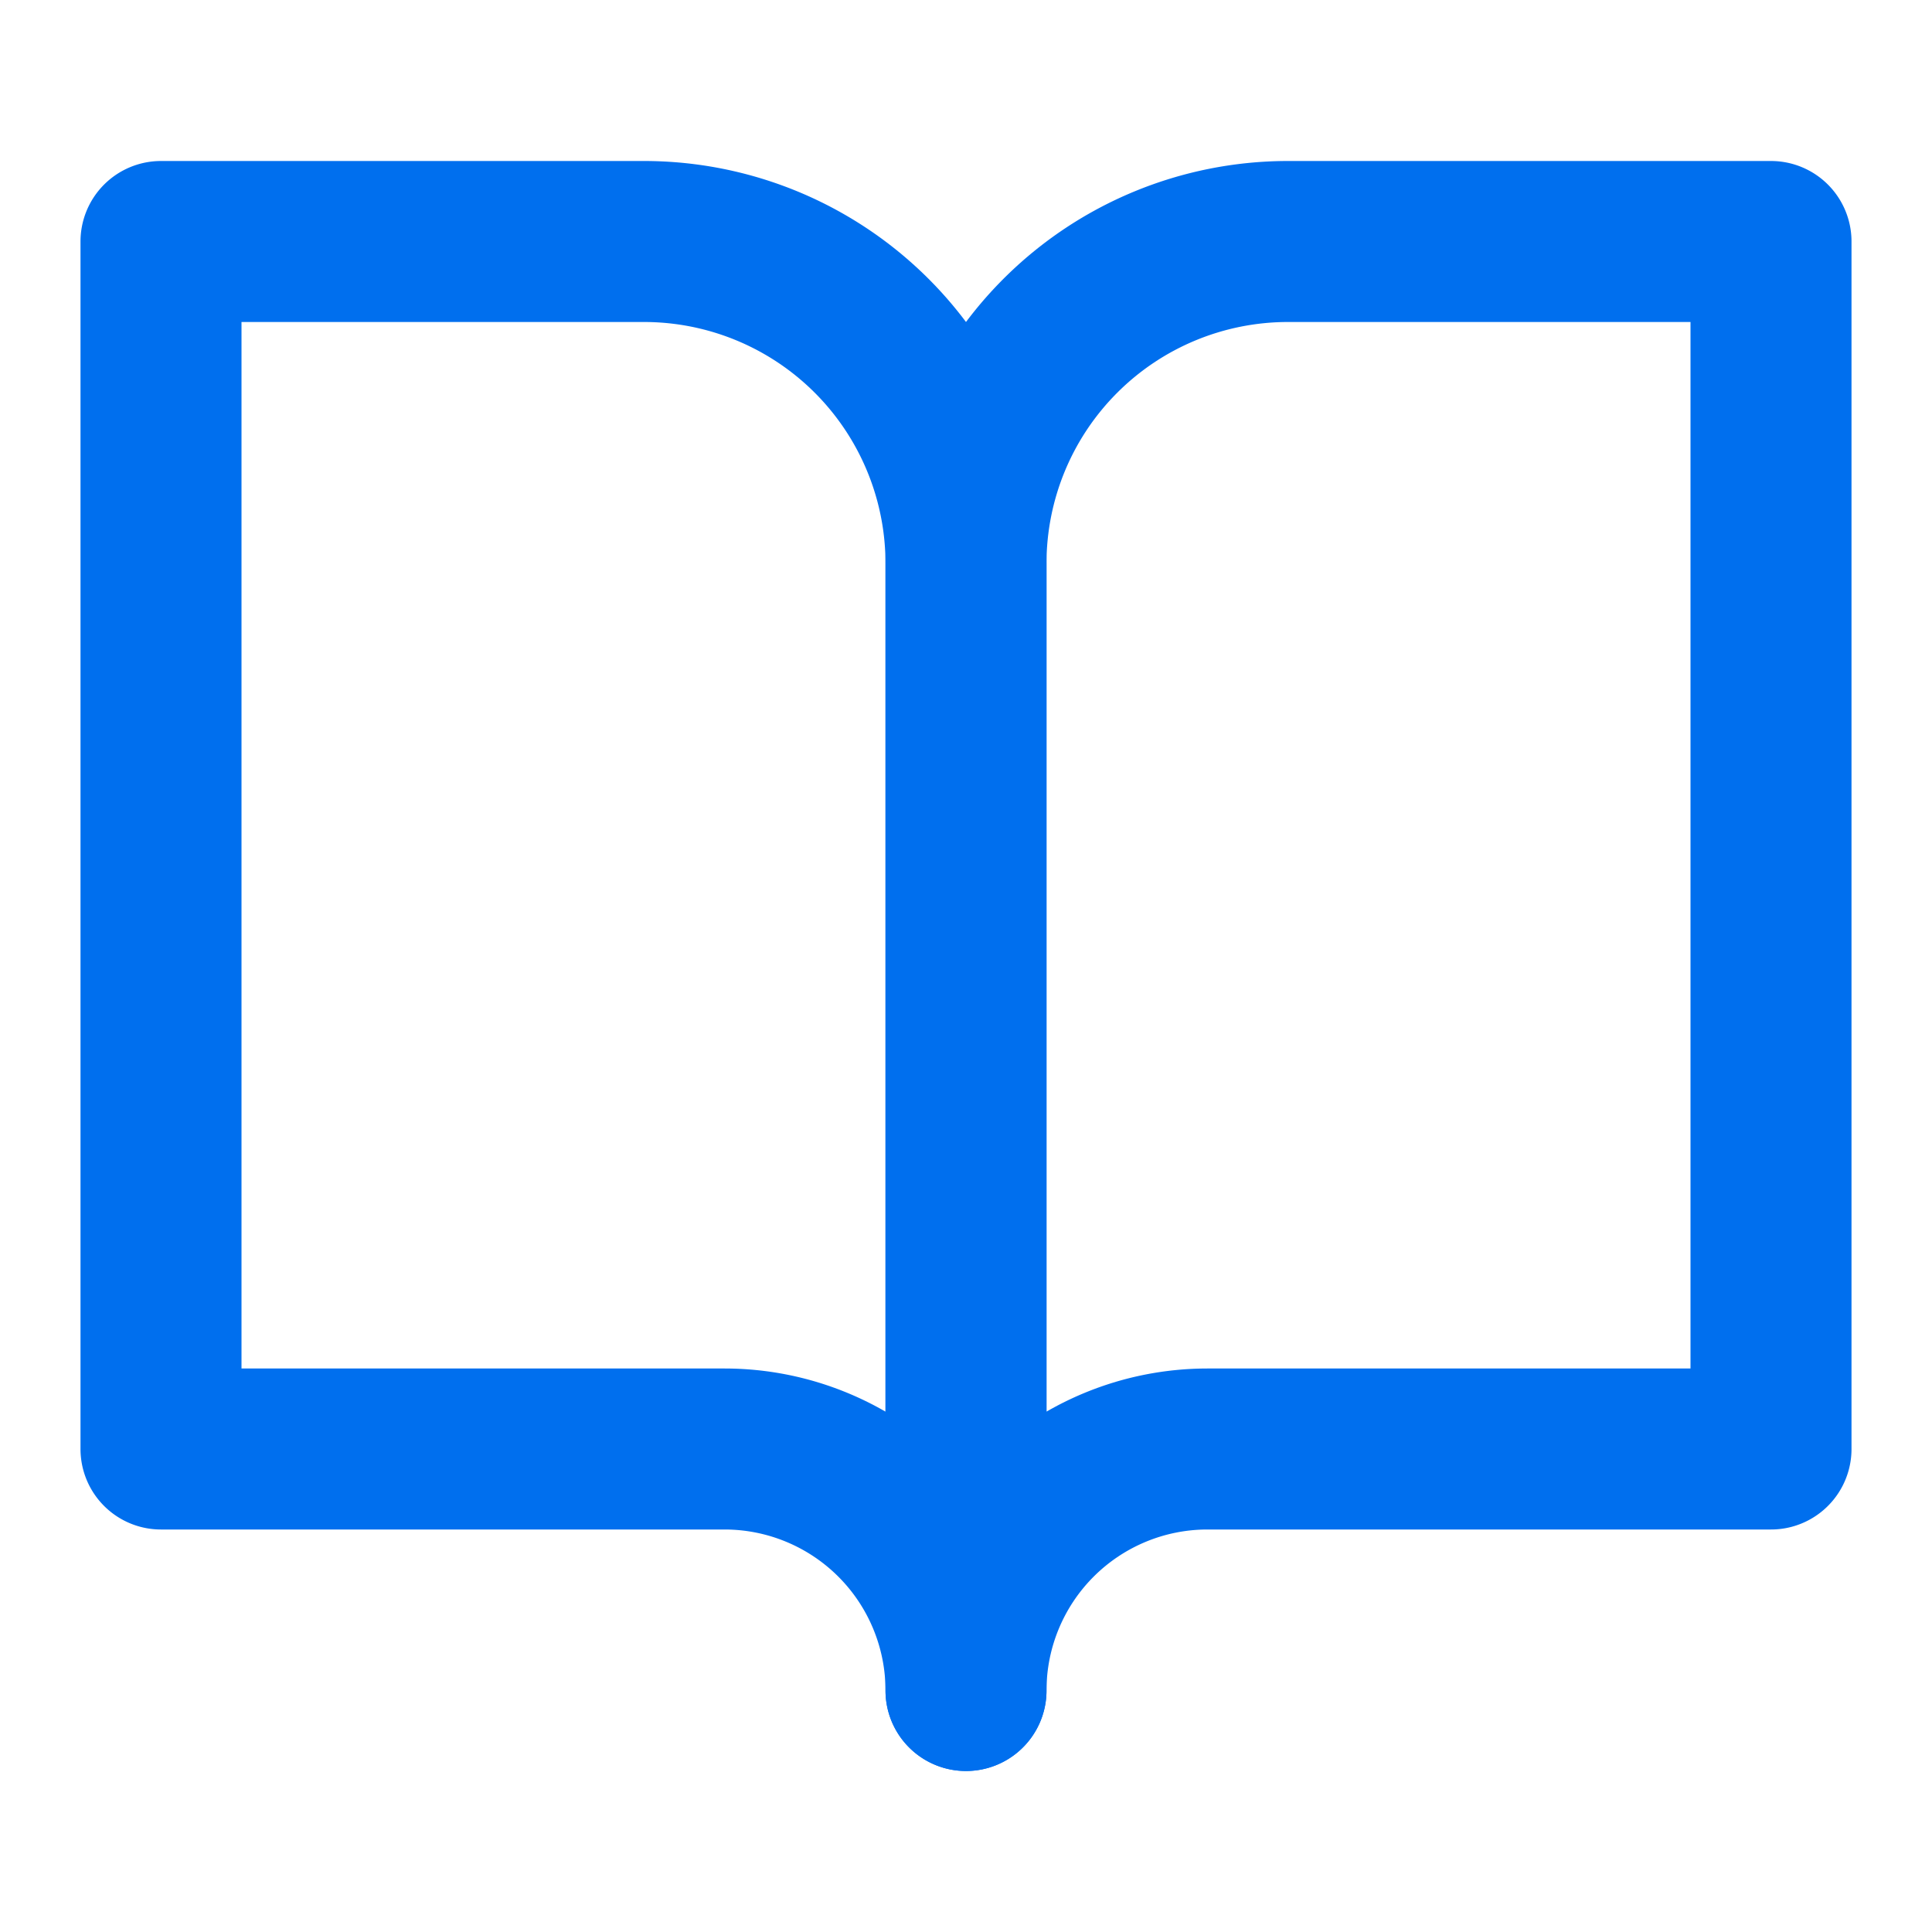
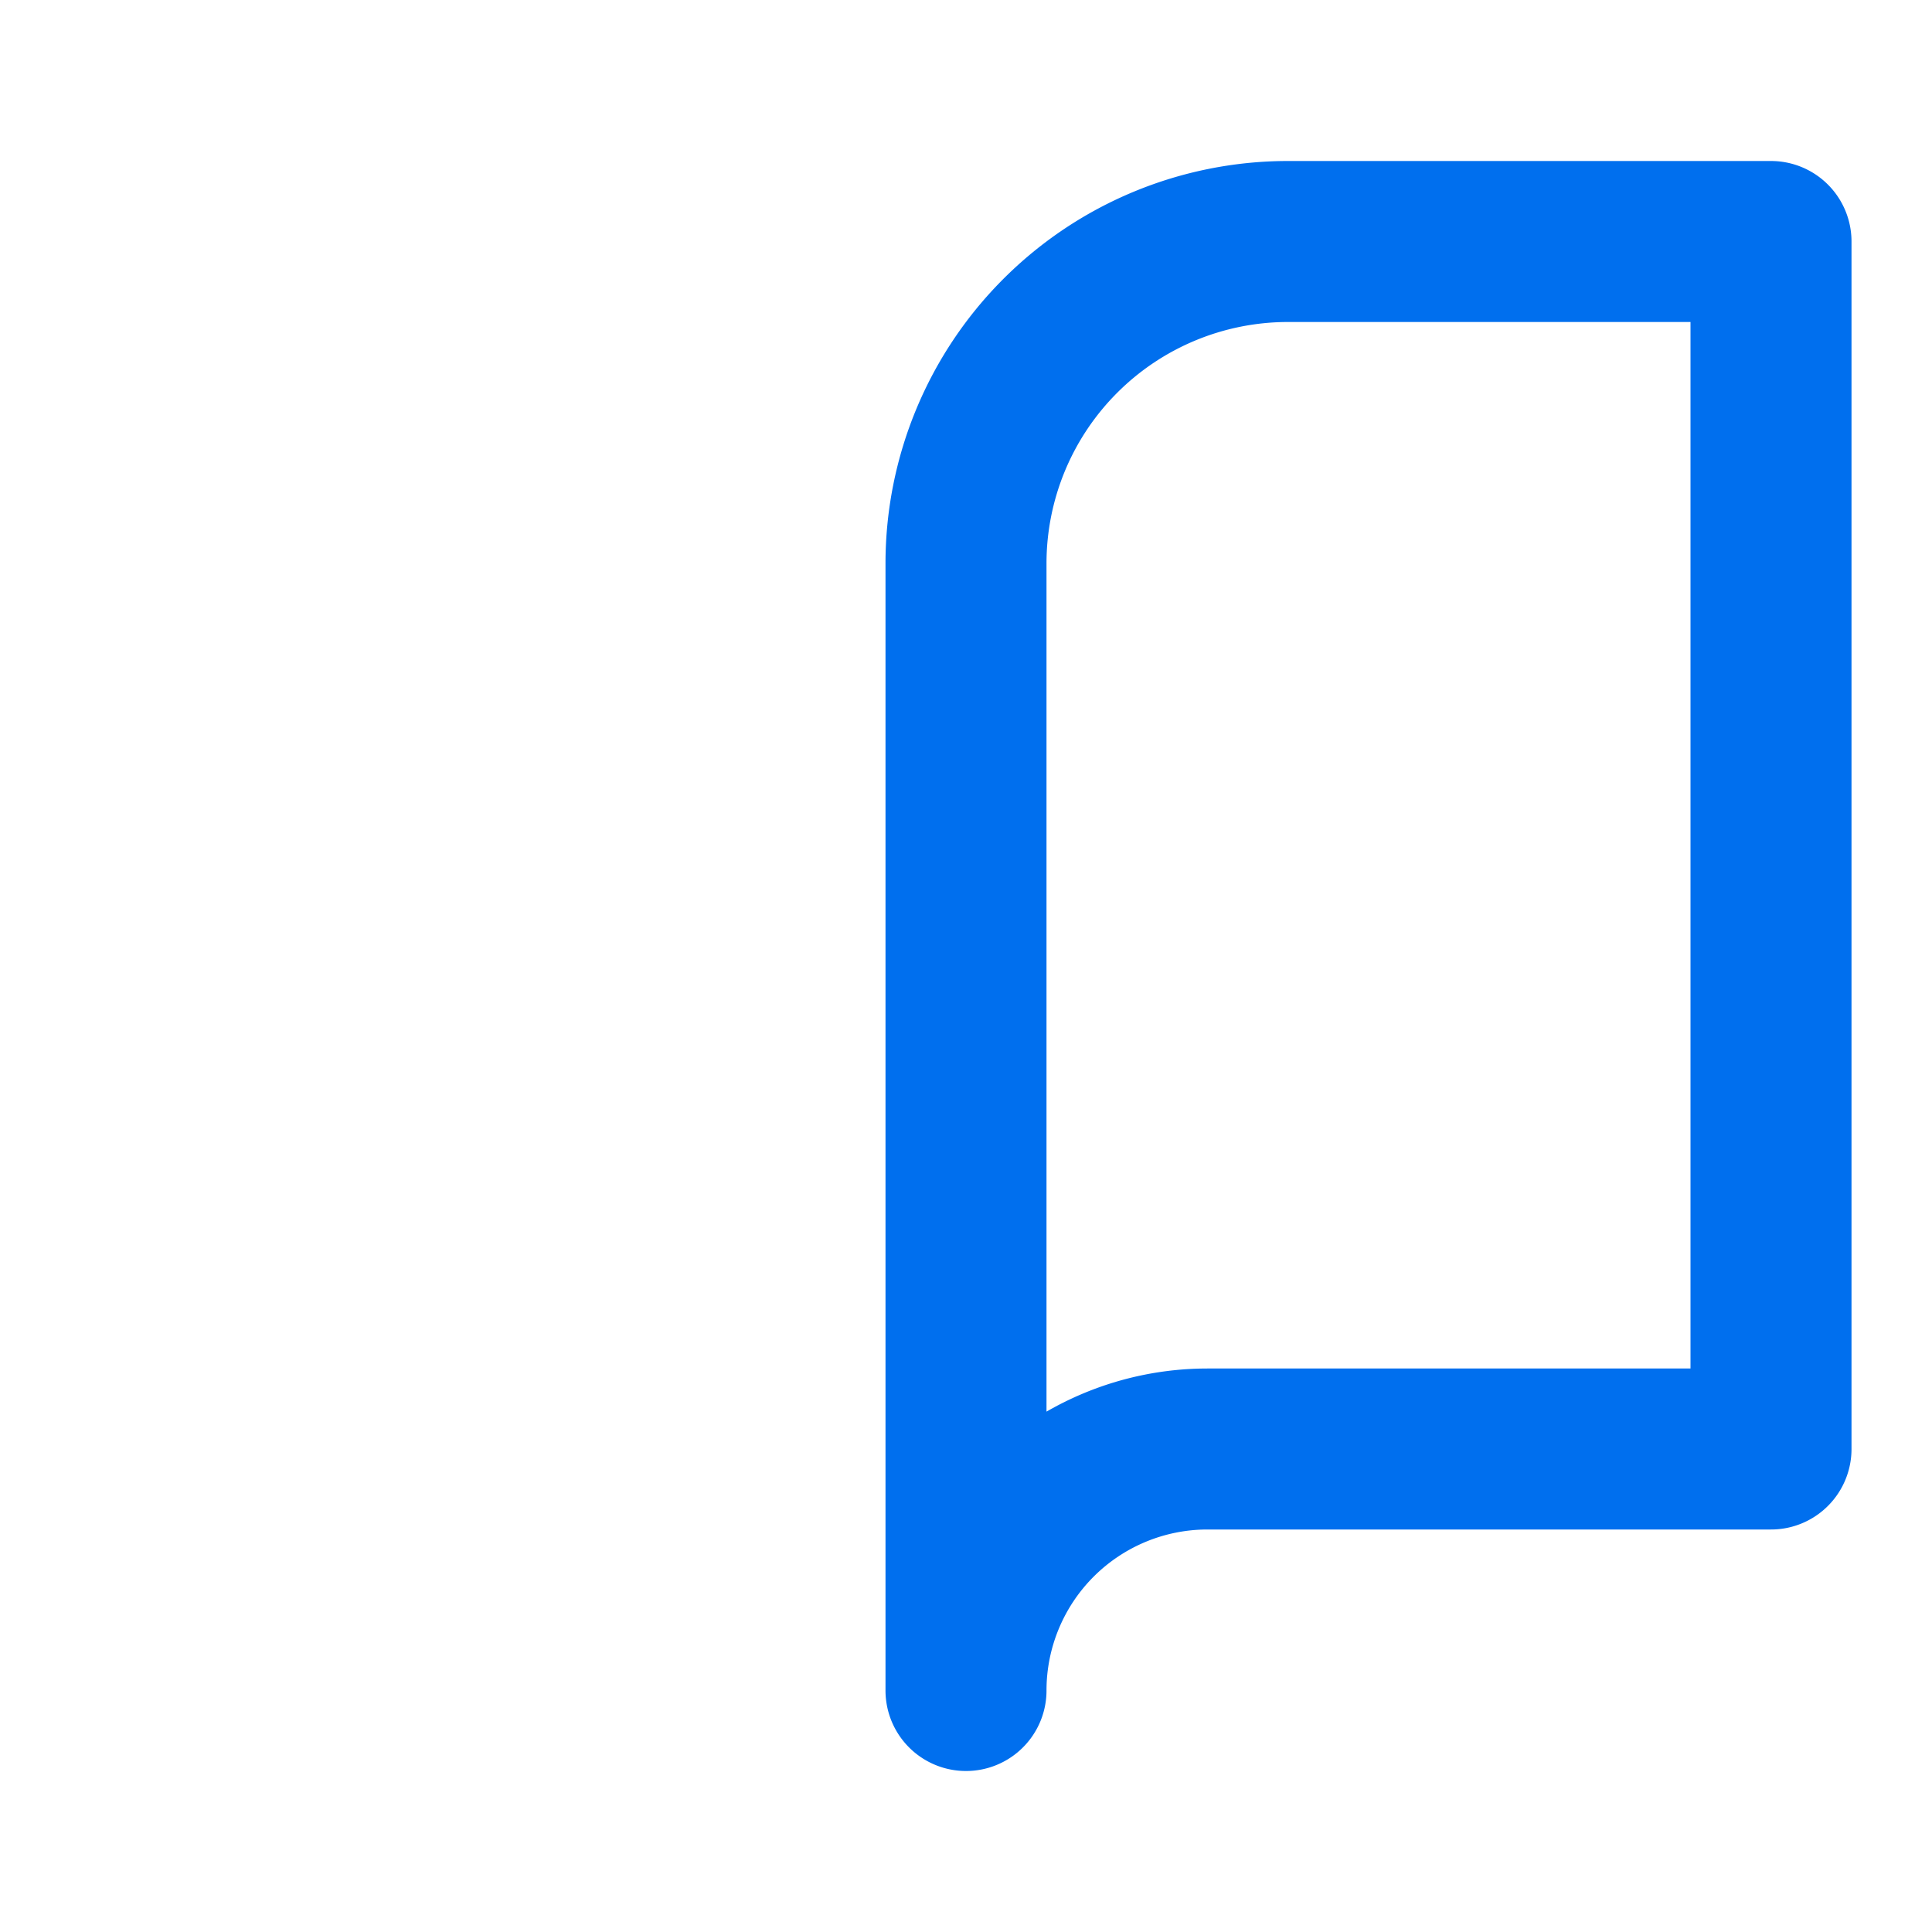
<svg xmlns="http://www.w3.org/2000/svg" width="24" height="24" viewBox="0 0 24 24" fill="none" stroke="#006FEE" stroke-width="2" stroke-linecap="round" stroke-linejoin="round" class="lucide lucide-book-open">
-   <path d="M2 3h6a4 4 0 0 1 4 4v14a3 3 0 0 0-3-3H2z" />
  <path d="M22 3h-6a4 4 0 0 0-4 4v14a3 3 0 0 1 3-3h7z" />
</svg>